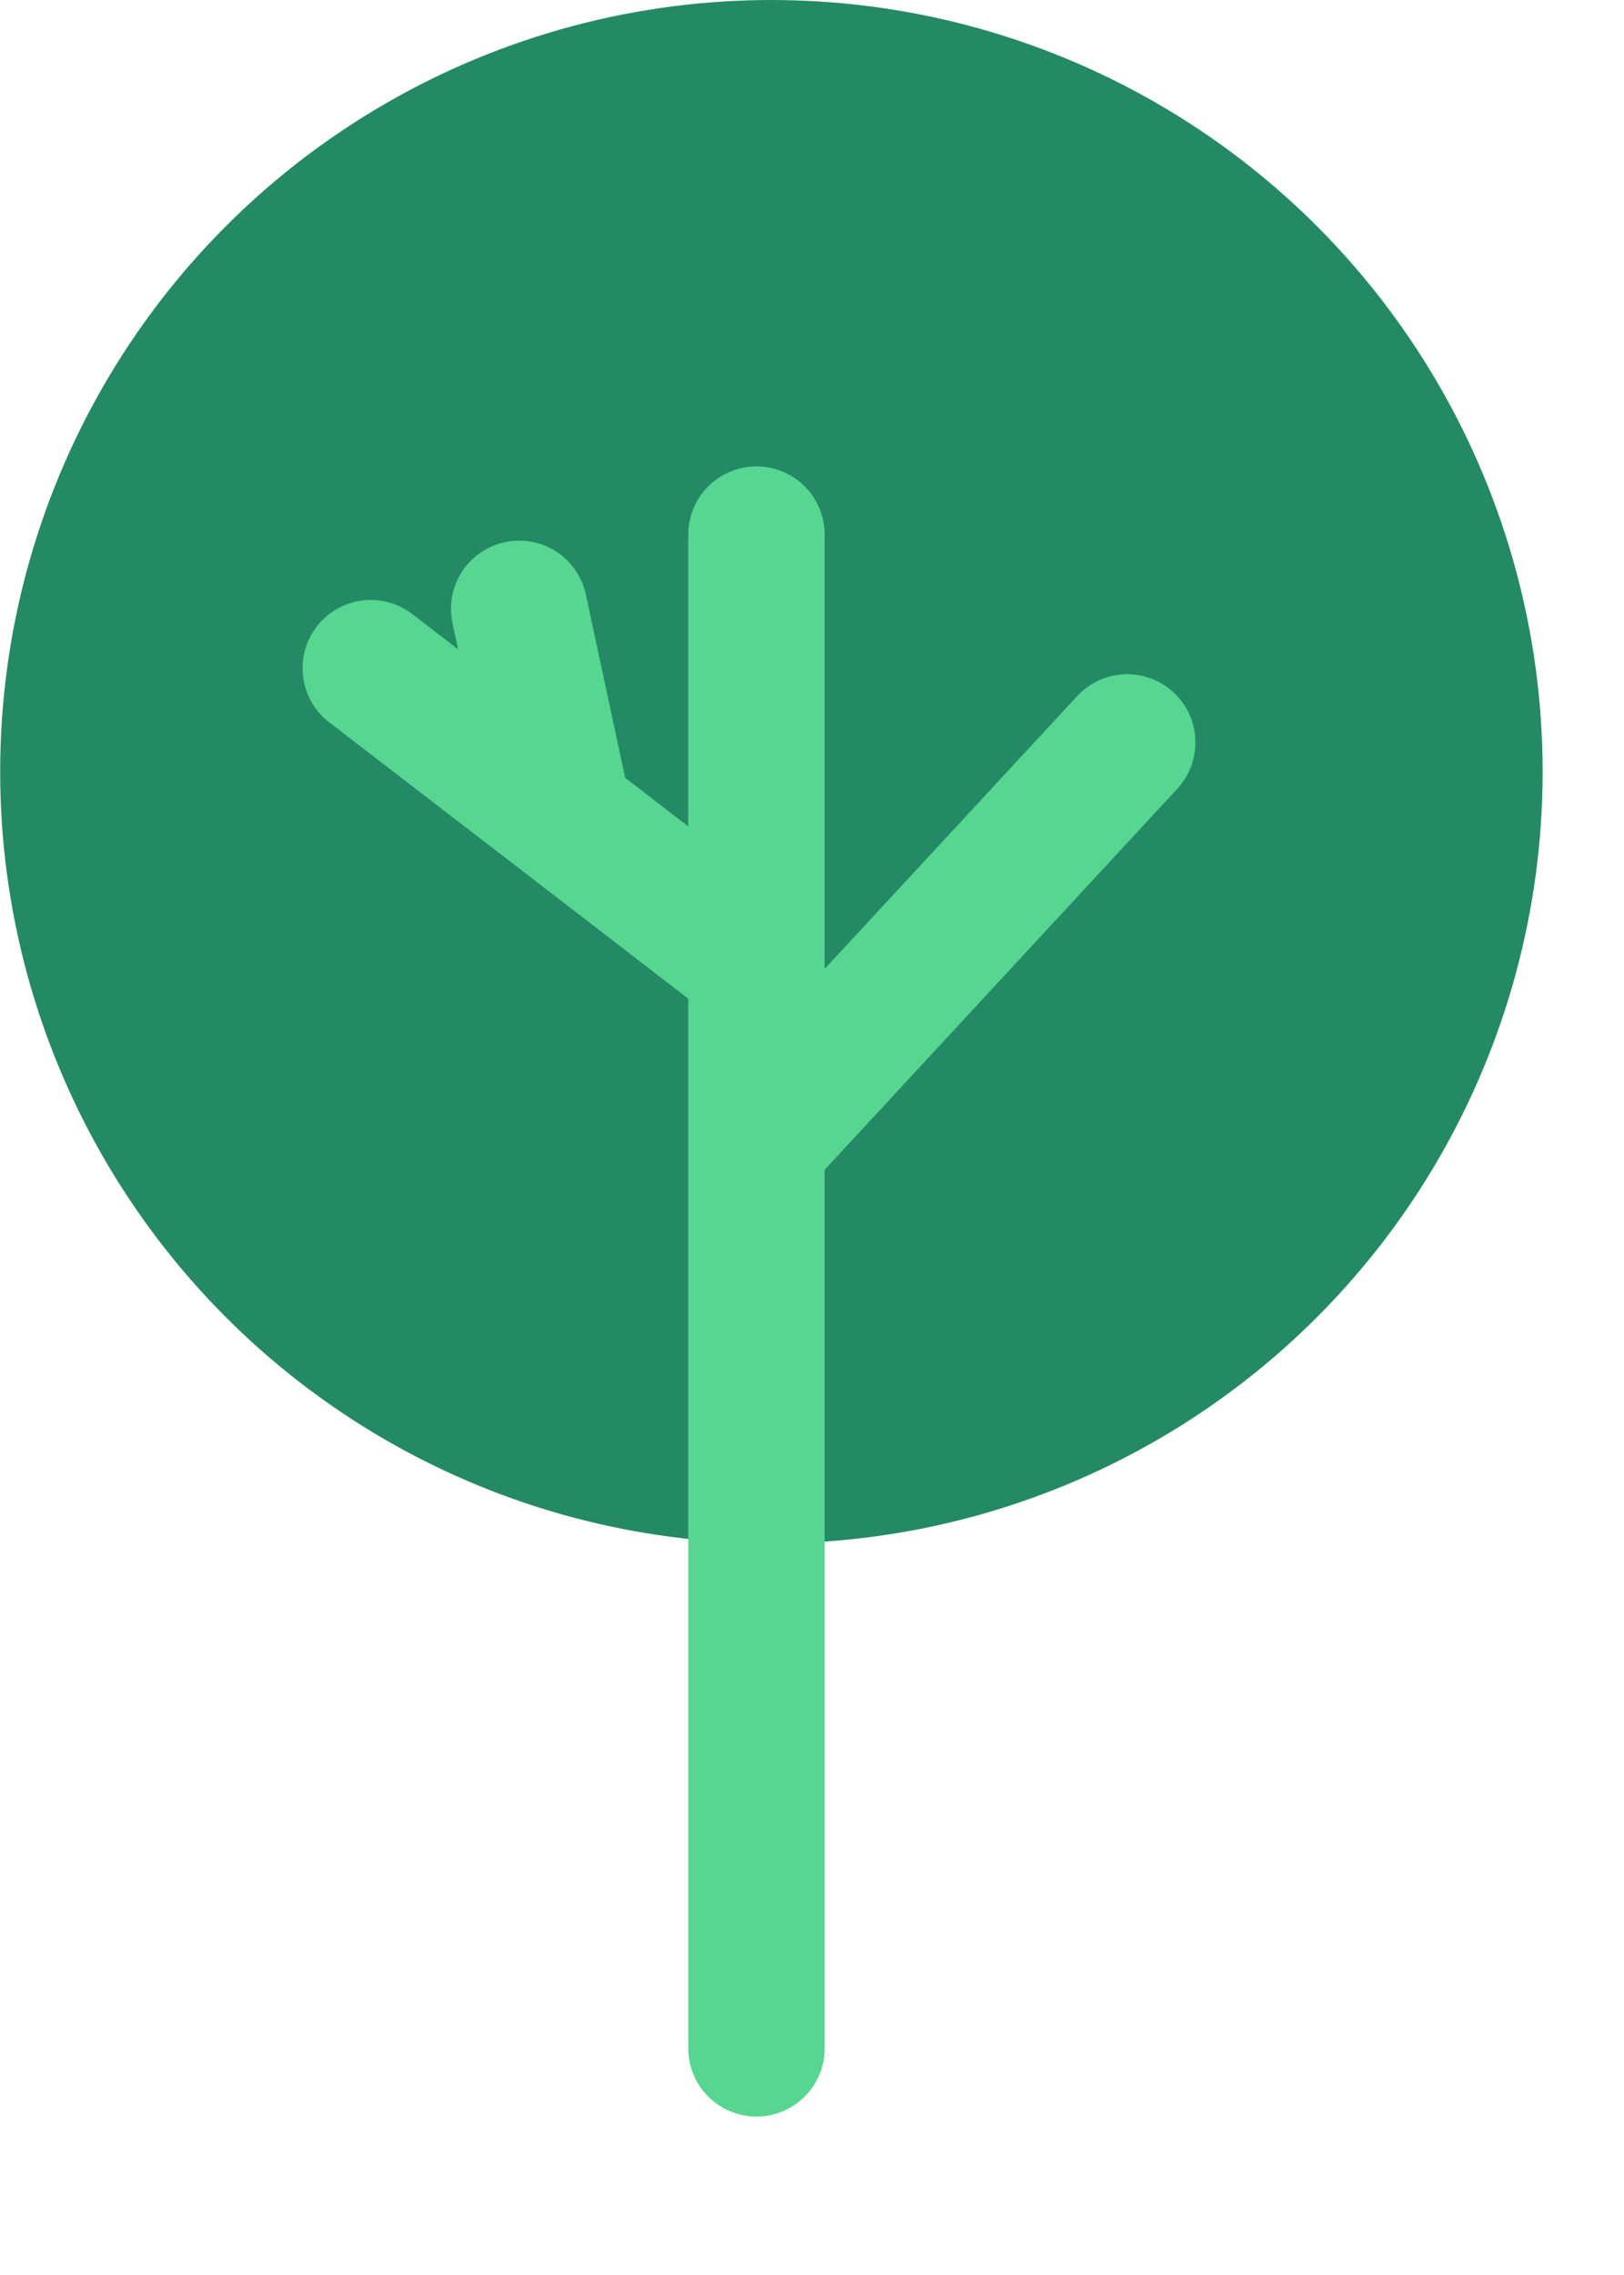
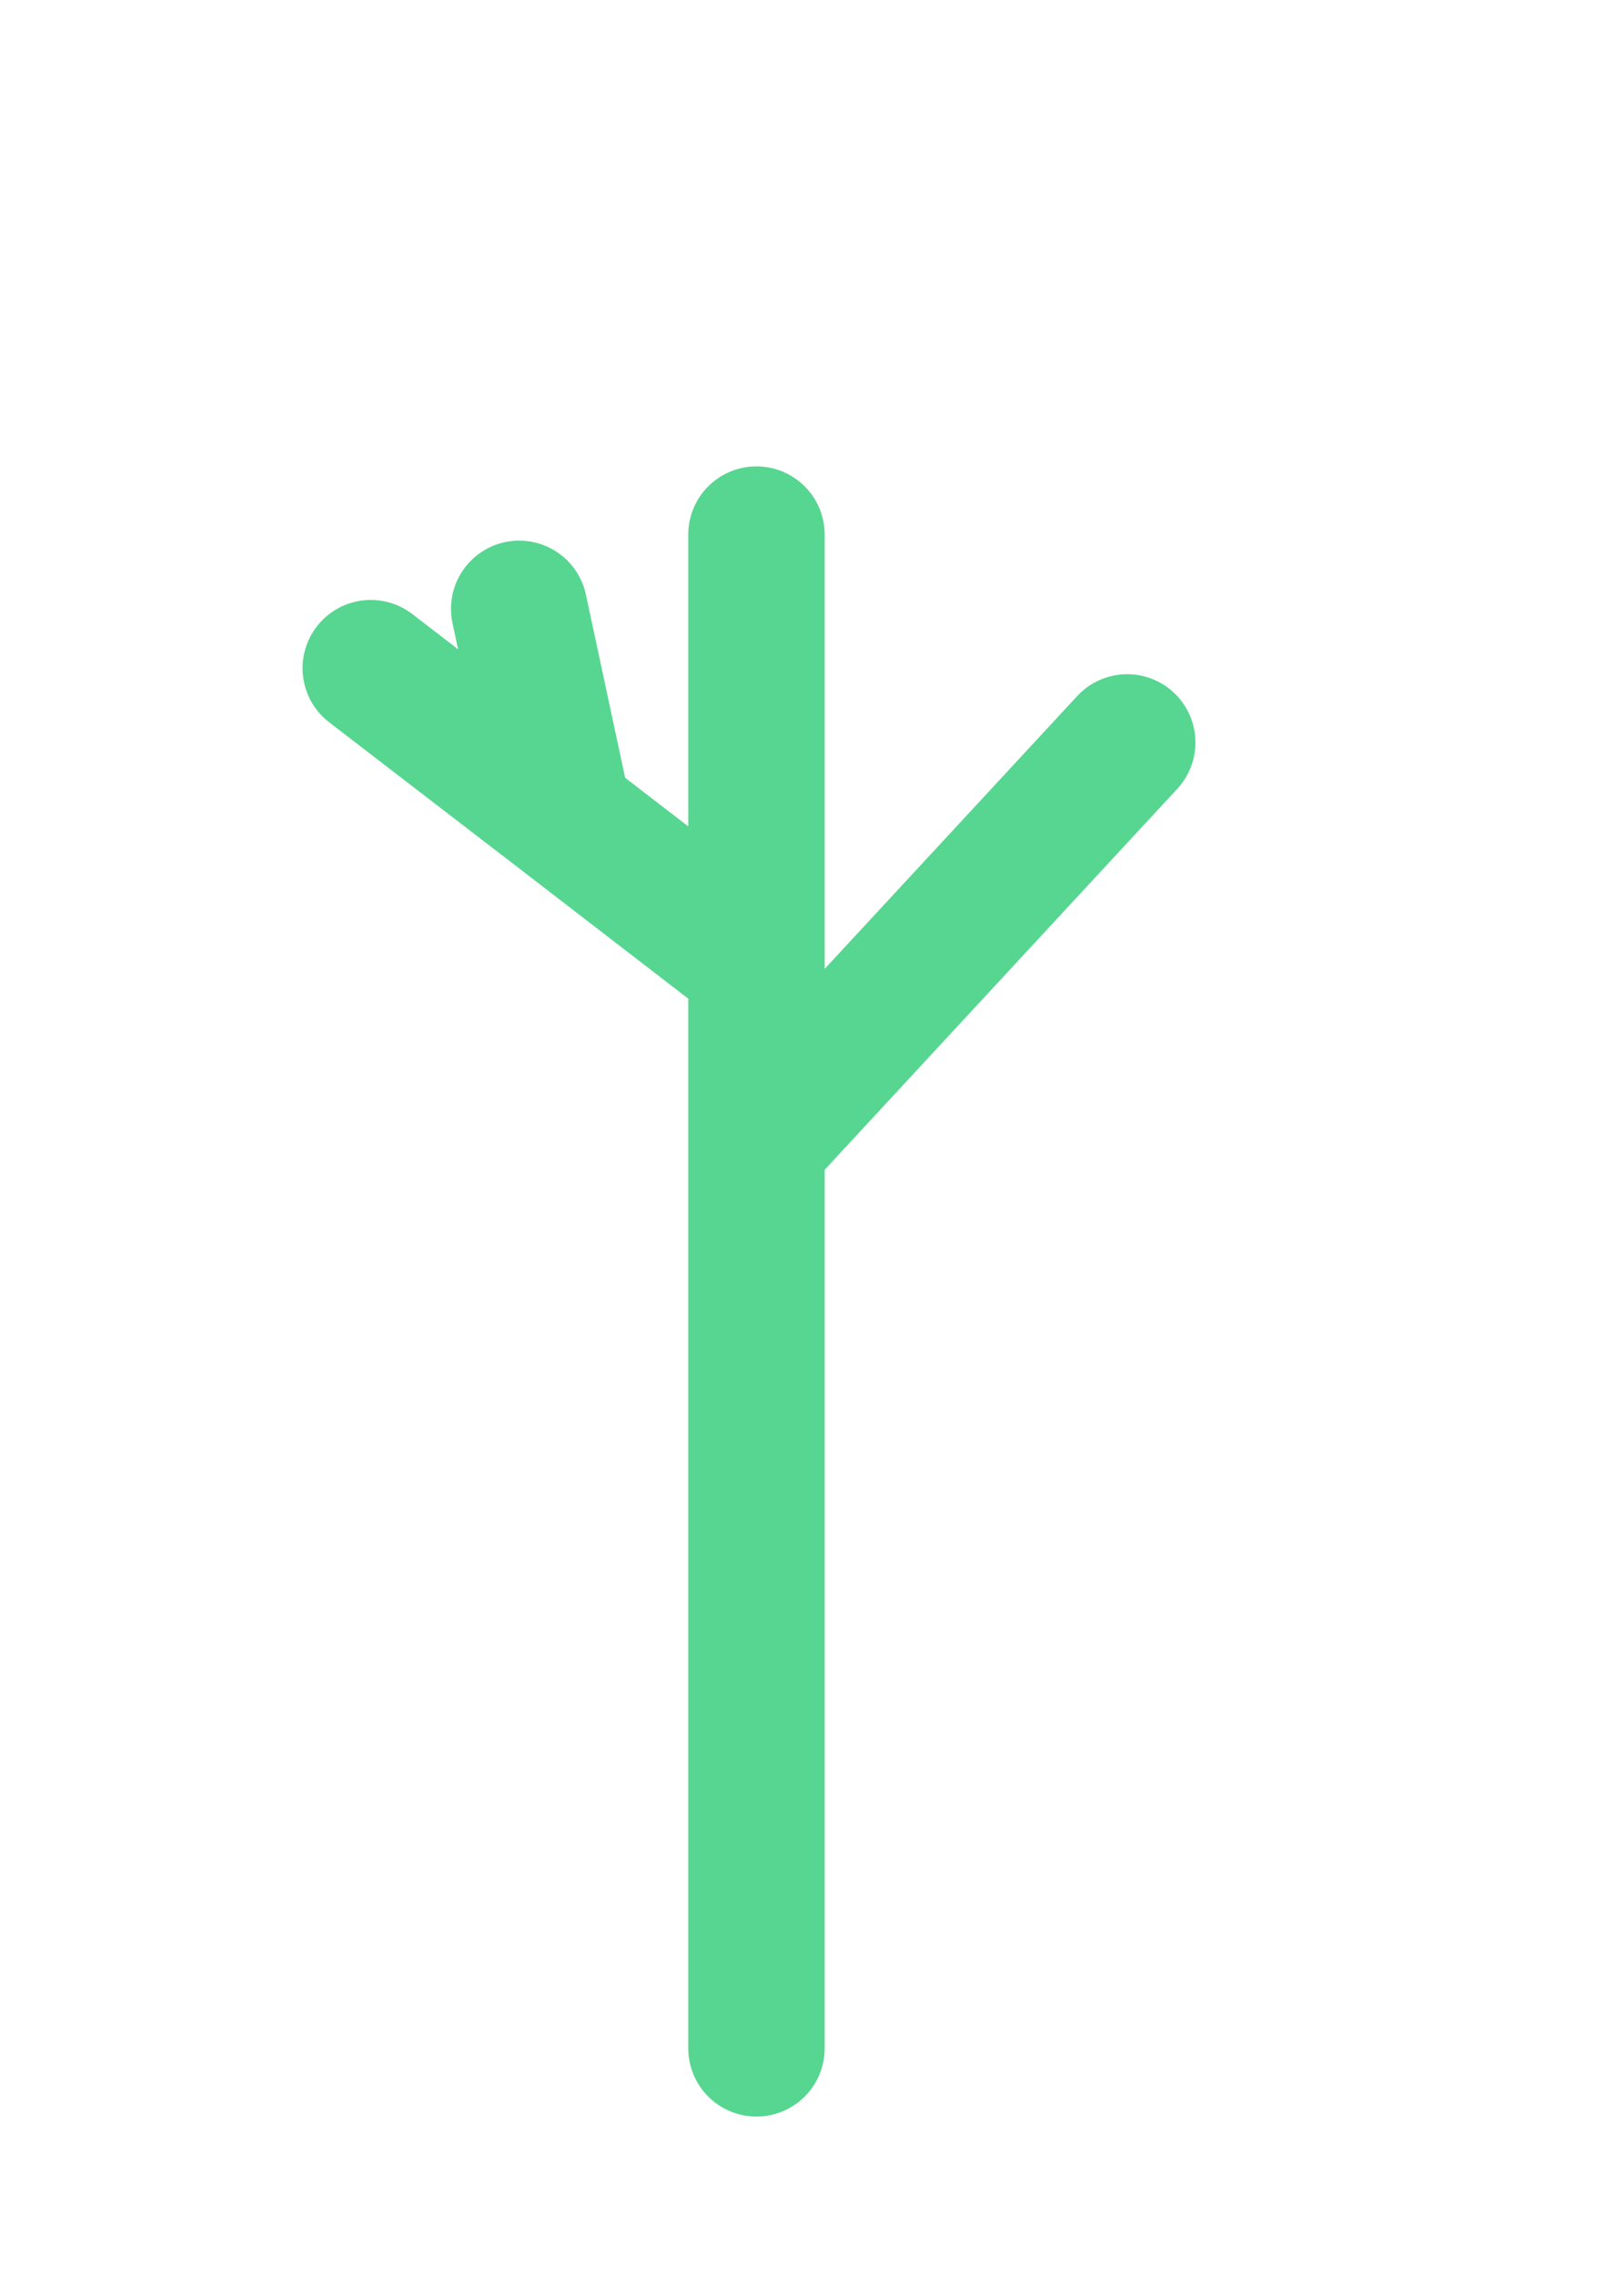
<svg xmlns="http://www.w3.org/2000/svg" fill="none" height="100%" overflow="visible" preserveAspectRatio="none" style="display: block;" viewBox="0 0 10 14" width="100%">
  <g id="Group 2635">
    <g id="Tree">
-       <circle cx="4.75" cy="4.749" fill="#248A65" id="Ellipse 1" r="4.749" />
      <path d="M4.658 3.29L4.658 5.939M4.658 12.605L4.658 7.034M4.658 5.939L3.471 5.025M4.658 5.939L4.658 7.034M2.283 4.112L3.471 5.025M3.471 5.025L3.197 3.747M4.658 7.034L6.941 4.569" id="Line 5" stroke="#56D690" stroke-linecap="round" stroke-width="0.84" />
    </g>
  </g>
</svg>